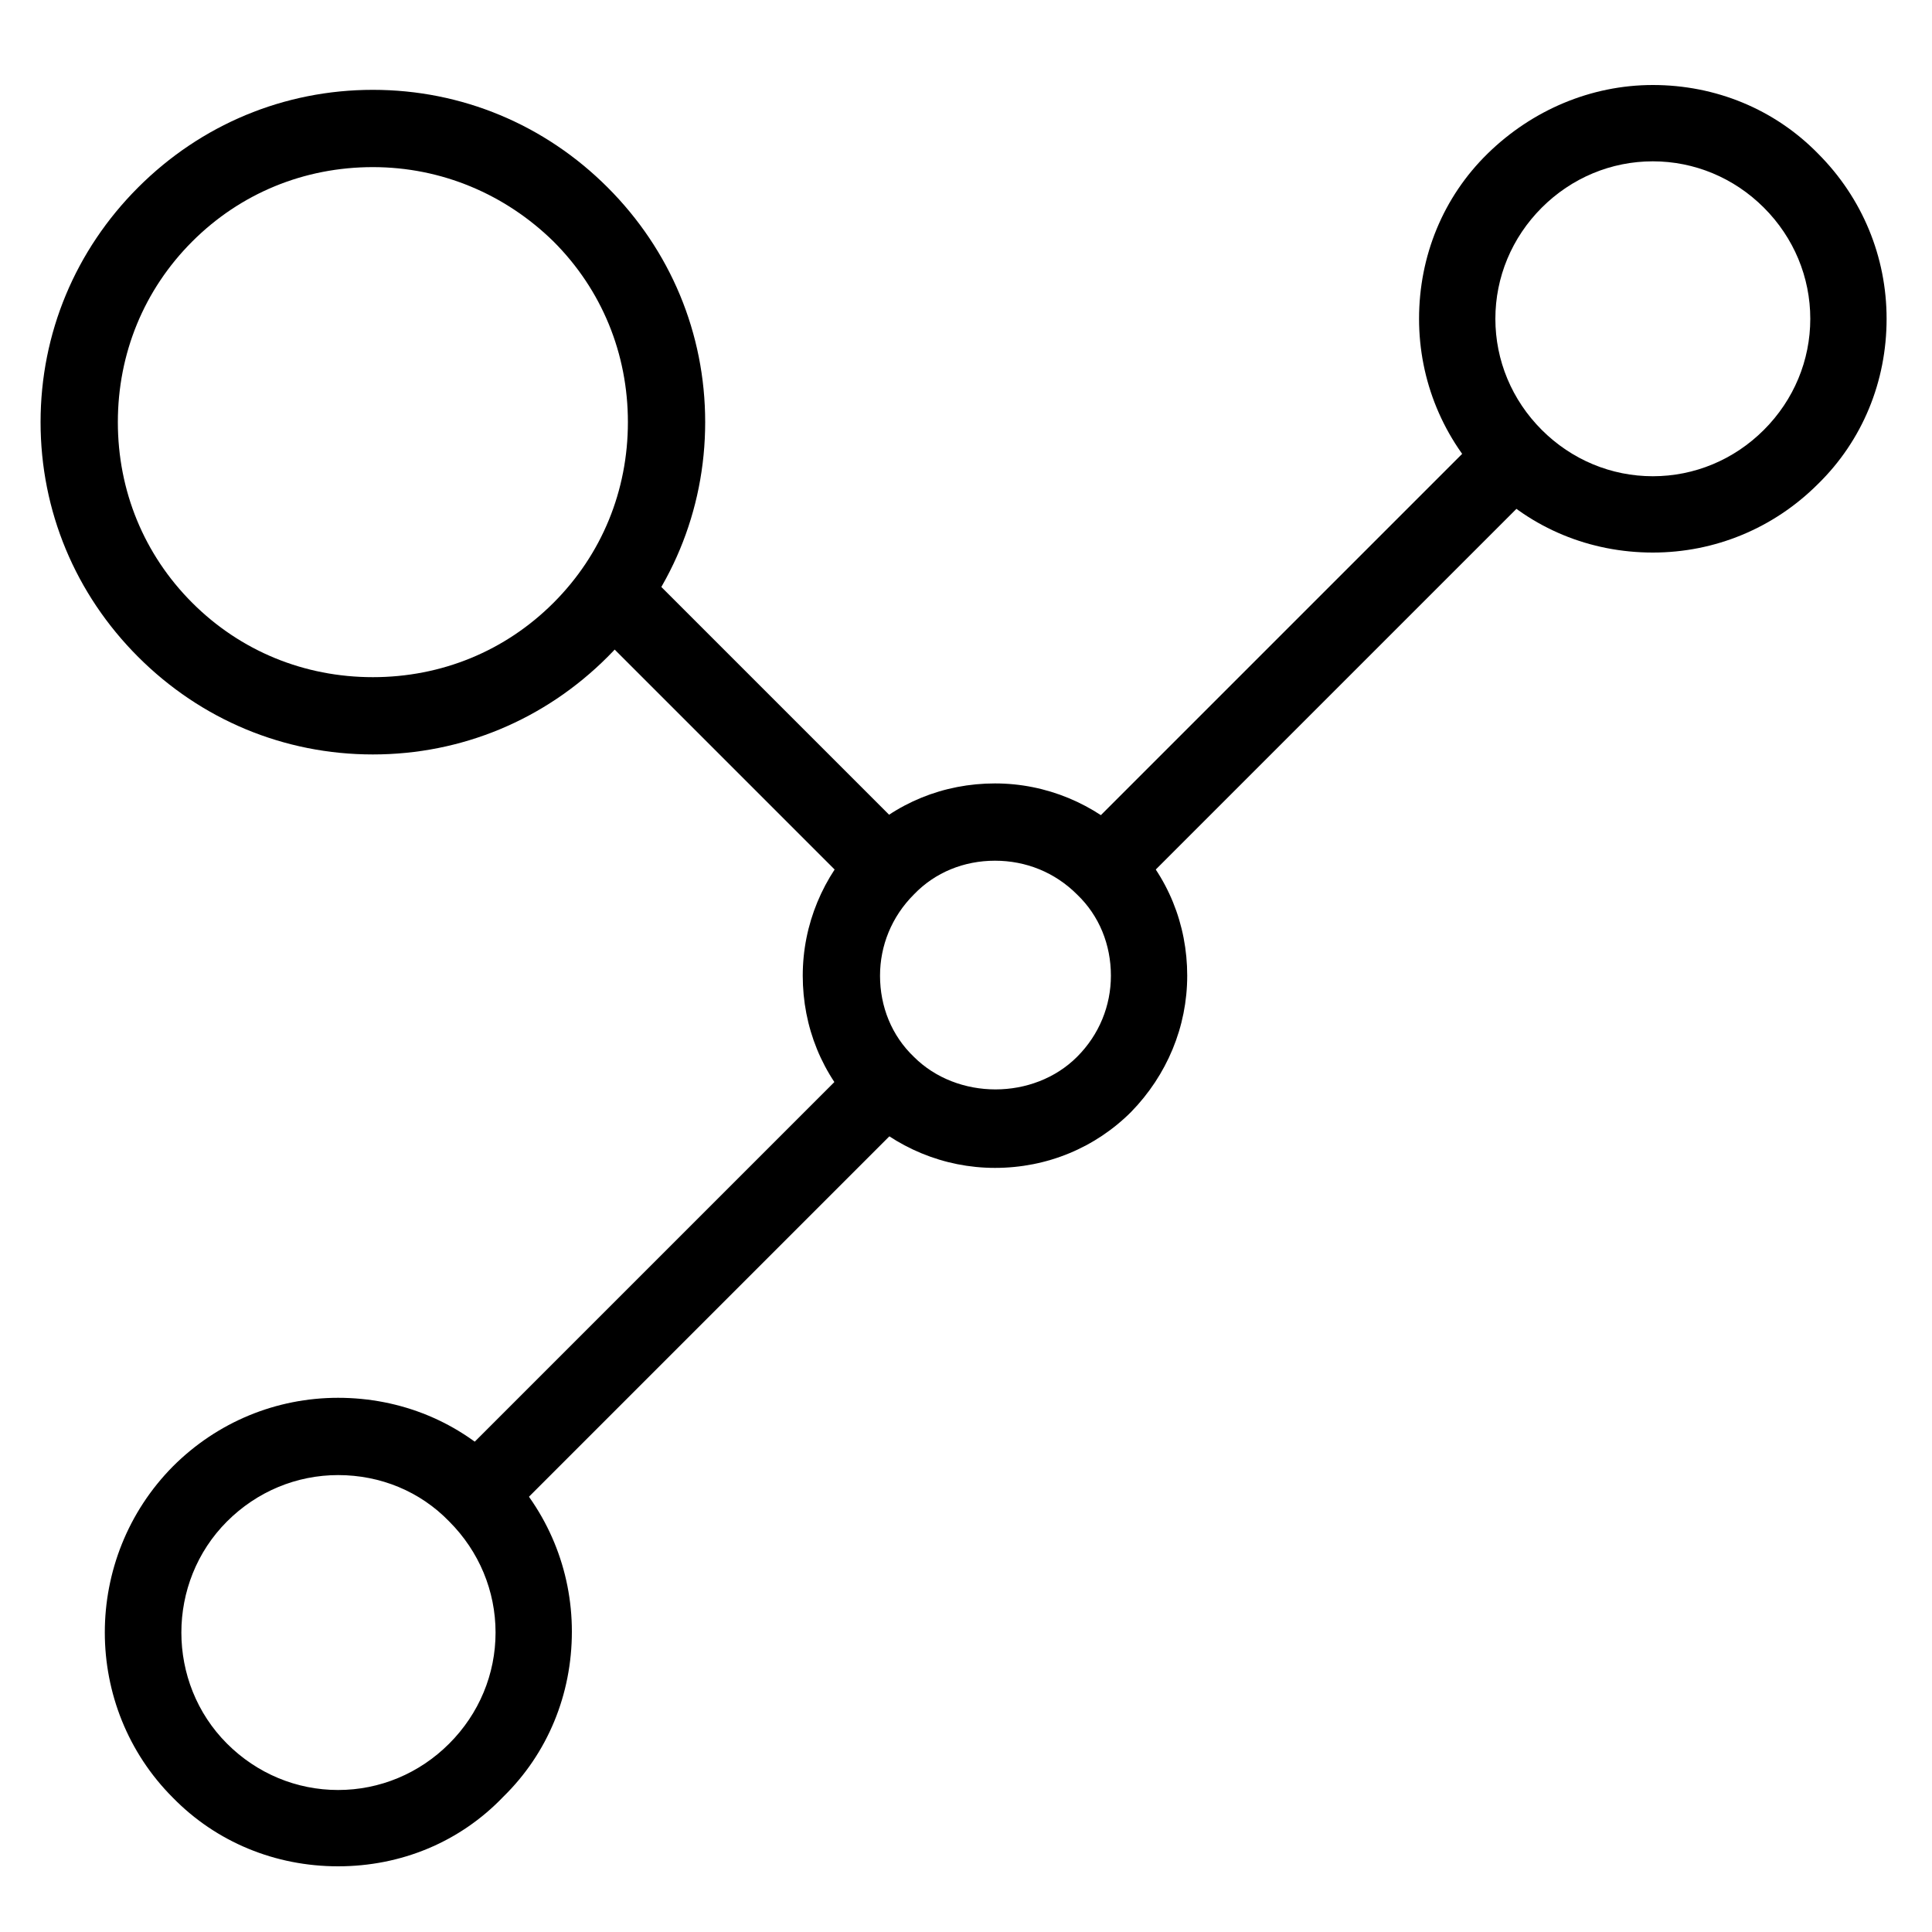
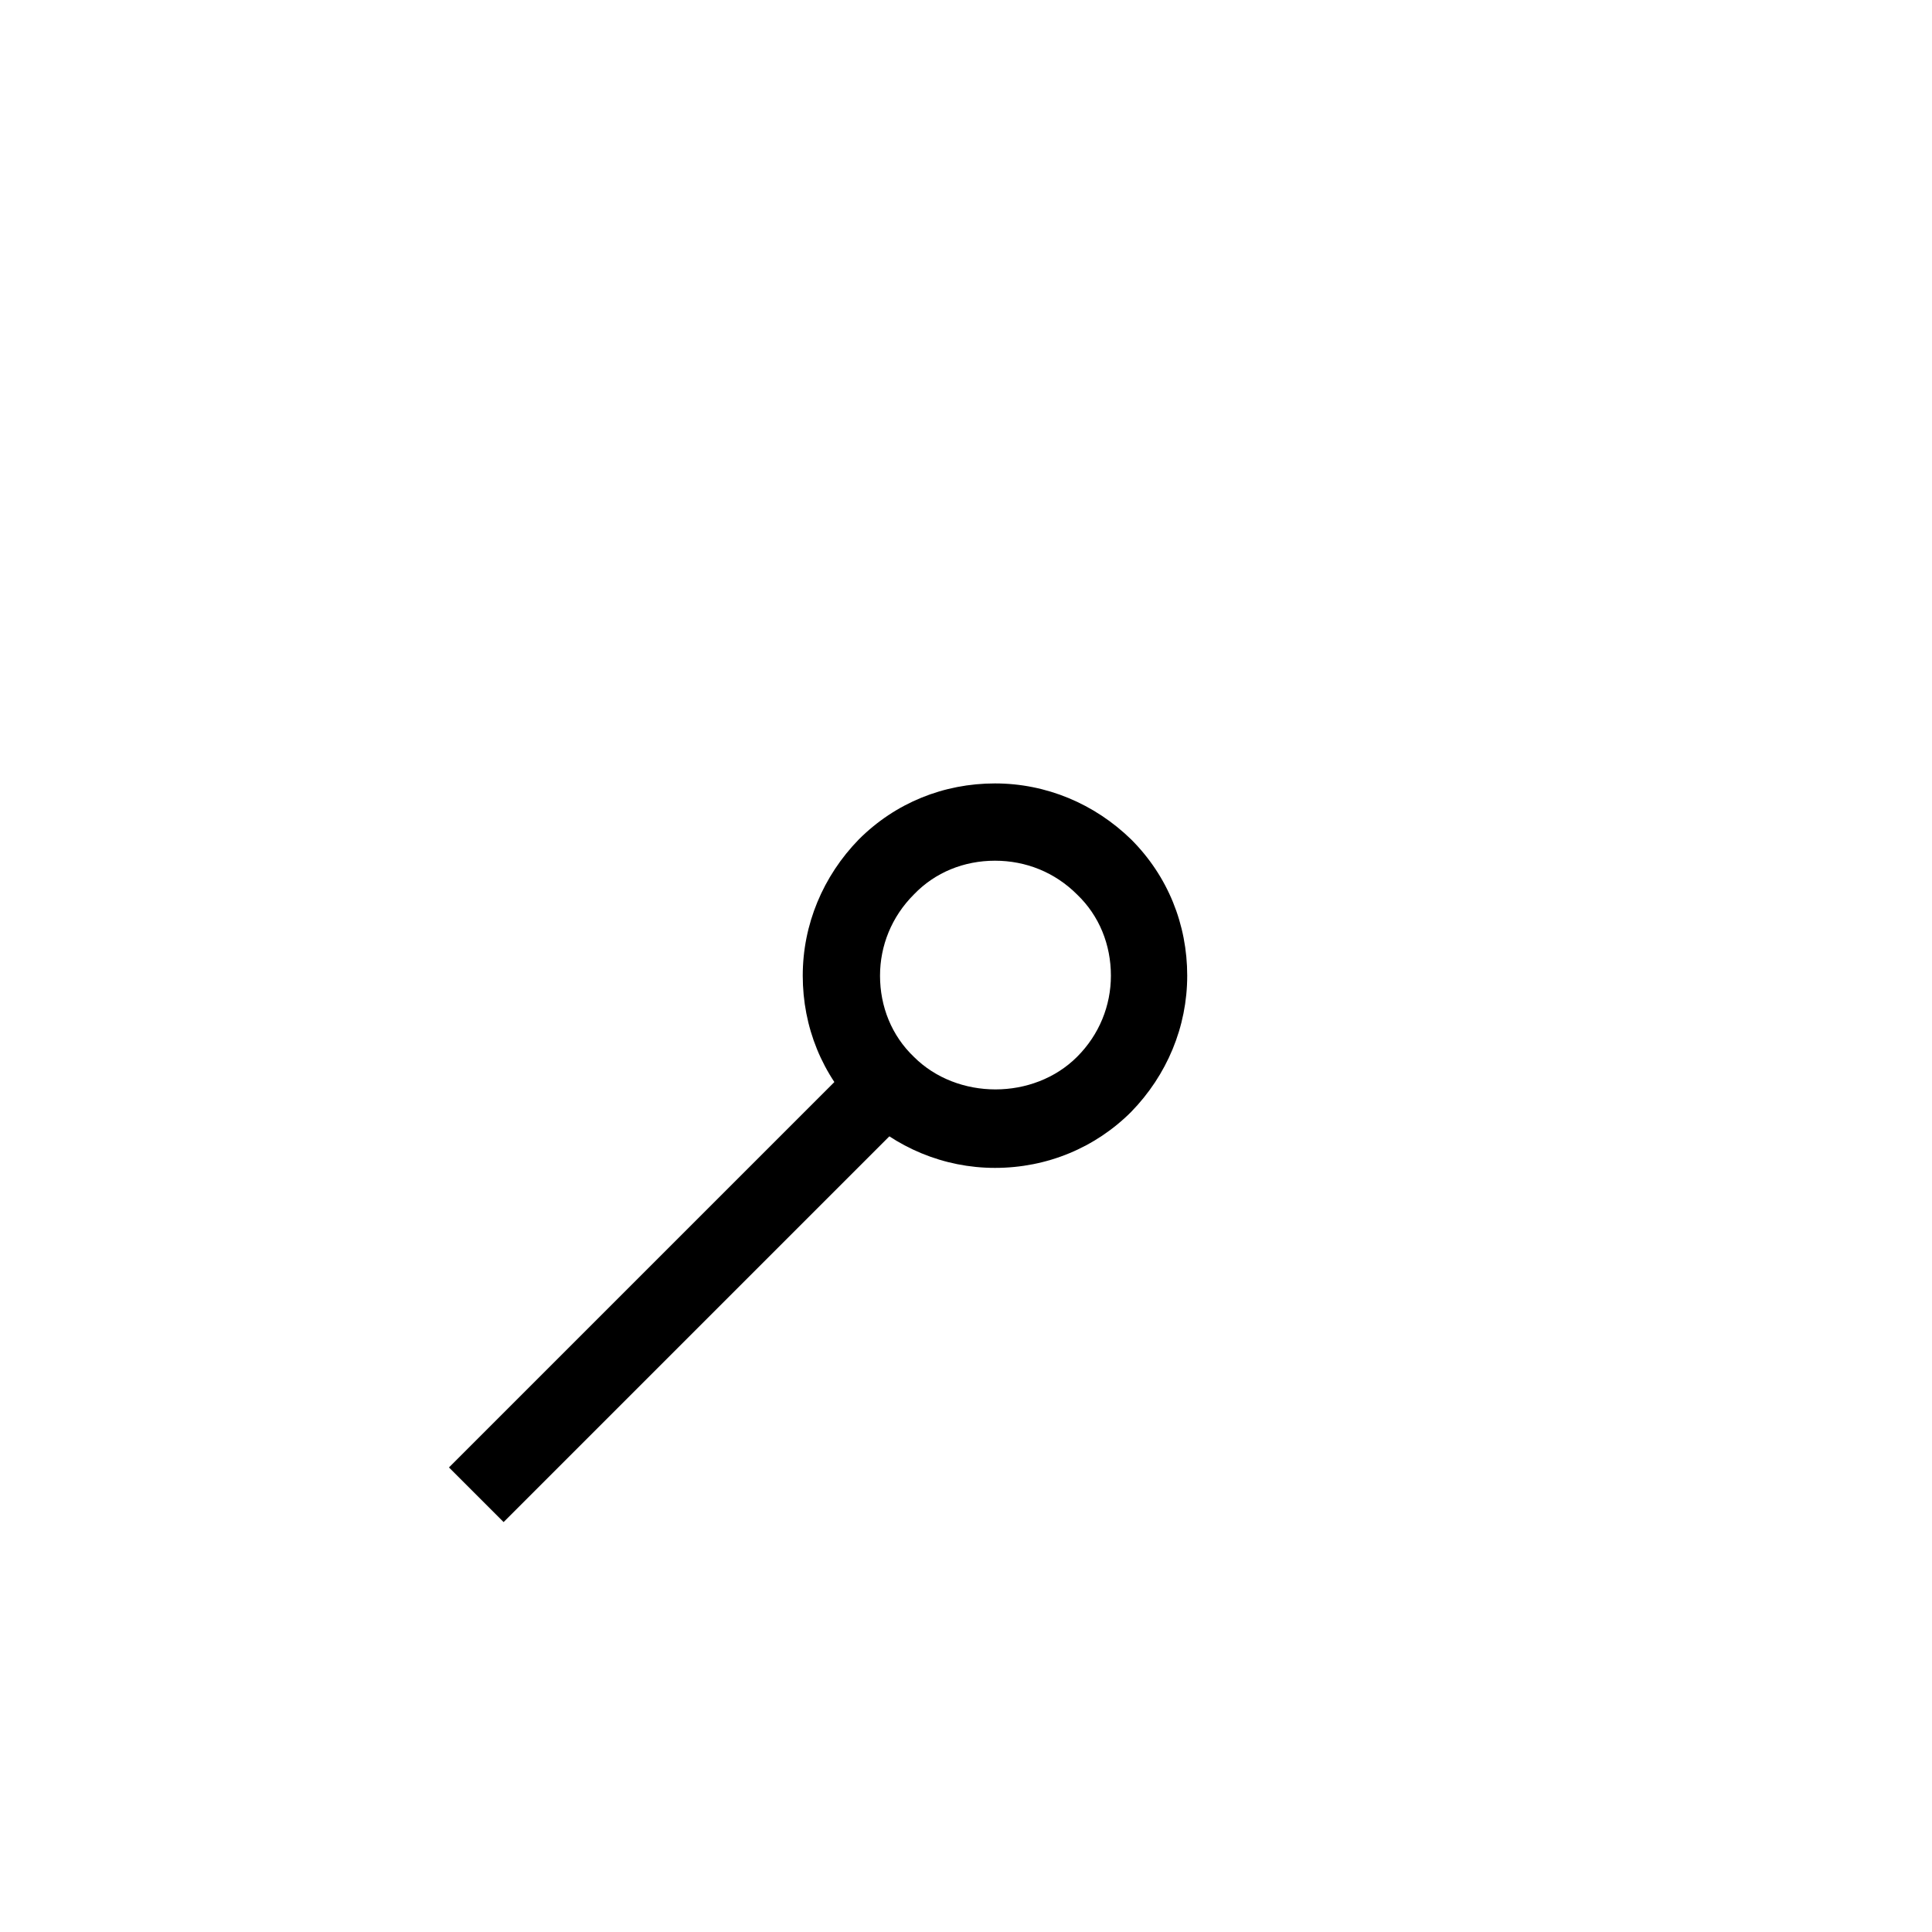
<svg xmlns="http://www.w3.org/2000/svg" version="1.1" id="Layer_1" x="0px" y="0px" viewBox="0 0 200 200" style="enable-background:new 0 0 200 200;" xml:space="preserve">
  <g>
    <g>
-       <path d="M171.1,57.2c-6.5,0-12.6-2.5-17.1-7.1c-4.6-4.6-7.1-10.7-7.1-17.1c0-6.5,2.5-12.6,7.1-17.1s10.7-7.1,17.1-7.1    c6.5,0,12.6,2.5,17.1,7.1c4.6,4.6,7.1,10.7,7.1,17.1c0,6.5-2.5,12.6-7.1,17.1C183.6,54.7,177.5,57.2,171.1,57.2z M171.1,16.7    c-4.3,0-8.4,1.7-11.5,4.8c-3.1,3.1-4.8,7.2-4.8,11.5c0,4.3,1.7,8.4,4.8,11.5c3.1,3.1,7.2,4.8,11.5,4.8c4.3,0,8.4-1.7,11.5-4.8    c3.1-3.1,4.8-7.2,4.8-11.5c0-4.3-1.7-8.4-4.8-11.5C179.5,18.4,175.4,16.7,171.1,16.7z" />
-     </g>
+       </g>
    <g>
-       <path d="M38.6,78.1c-9.2,0-17.8-3.6-24.3-10.1C7.8,61.5,4.2,52.9,4.2,43.7c0-9.2,3.6-17.8,10.1-24.3c6.5-6.5,15.1-10.1,24.3-10.1    c9.2,0,17.8,3.6,24.3,10.1S73,34.5,73,43.7c0,9.2-3.6,17.8-10.1,24.3S47.8,78.1,38.6,78.1z M38.6,17.3c-7.1,0-13.7,2.7-18.7,7.7    c-5,5-7.7,11.6-7.7,18.7c0,7.1,2.7,13.7,7.7,18.7c5,5,11.6,7.7,18.7,7.7c7.1,0,13.7-2.7,18.7-7.7c5-5,7.7-11.6,7.7-18.7    c0-7.1-2.7-13.7-7.7-18.7C52.3,20.1,45.7,17.3,38.6,17.3z" />
-     </g>
+       </g>
    <g>
-       <path d="M35,193.2c-6.5,0-12.6-2.5-17.1-7.1c-9.4-9.4-9.4-24.8,0-34.3c4.6-4.6,10.7-7.1,17.1-7.1c6.5,0,12.6,2.5,17.1,7.1    c4.6,4.6,7.1,10.7,7.1,17.1c0,6.5-2.5,12.6-7.1,17.1C47.6,190.7,41.5,193.2,35,193.2z M35,152.7c-4.3,0-8.4,1.7-11.5,4.8    c-6.3,6.3-6.3,16.7,0,23c3.1,3.1,7.2,4.8,11.5,4.8c4.3,0,8.4-1.7,11.5-4.8c3.1-3.1,4.8-7.2,4.8-11.5c0-4.3-1.7-8.4-4.8-11.5    C43.5,154.4,39.4,152.7,35,152.7z" />
-     </g>
+       </g>
    <g>
      <path d="M103,120.9c-5.3,0-10.3-2.1-14.1-5.8c-3.8-3.8-5.8-8.8-5.8-14.1c0-5.3,2.1-10.3,5.8-14.1c3.8-3.8,8.8-5.8,14.1-5.8    c5.3,0,10.3,2.1,14.1,5.8c3.8,3.8,5.8,8.8,5.8,14.1c0,5.3-2.1,10.3-5.8,14.1C113.4,118.8,108.4,120.9,103,120.9z M103,89.1    c-3.2,0-6.2,1.2-8.4,3.5c-2.3,2.3-3.5,5.3-3.5,8.4c0,3.2,1.2,6.2,3.5,8.4c4.5,4.5,12.4,4.5,16.9,0c2.3-2.3,3.5-5.3,3.5-8.4    c0-3.2-1.2-6.2-3.5-8.4C109.2,90.3,106.2,89.1,103,89.1z" />
    </g>
    <g>
      <rect x="40.5" y="129.5" transform="matrix(0.707 -0.707 0.707 0.707 -73.713 88.986)" width="60" height="8" />
    </g>
    <g>
-       <rect x="105.5" y="64.5" transform="matrix(0.707 -0.707 0.707 0.707 -8.755 115.898)" width="60" height="8" />
-     </g>
+       </g>
    <g>
-       <rect x="73.8" y="55.8" transform="matrix(0.707 -0.707 0.707 0.707 -30.776 77.19)" width="8" height="40" />
-     </g>
+       </g>
  </g>
</svg>